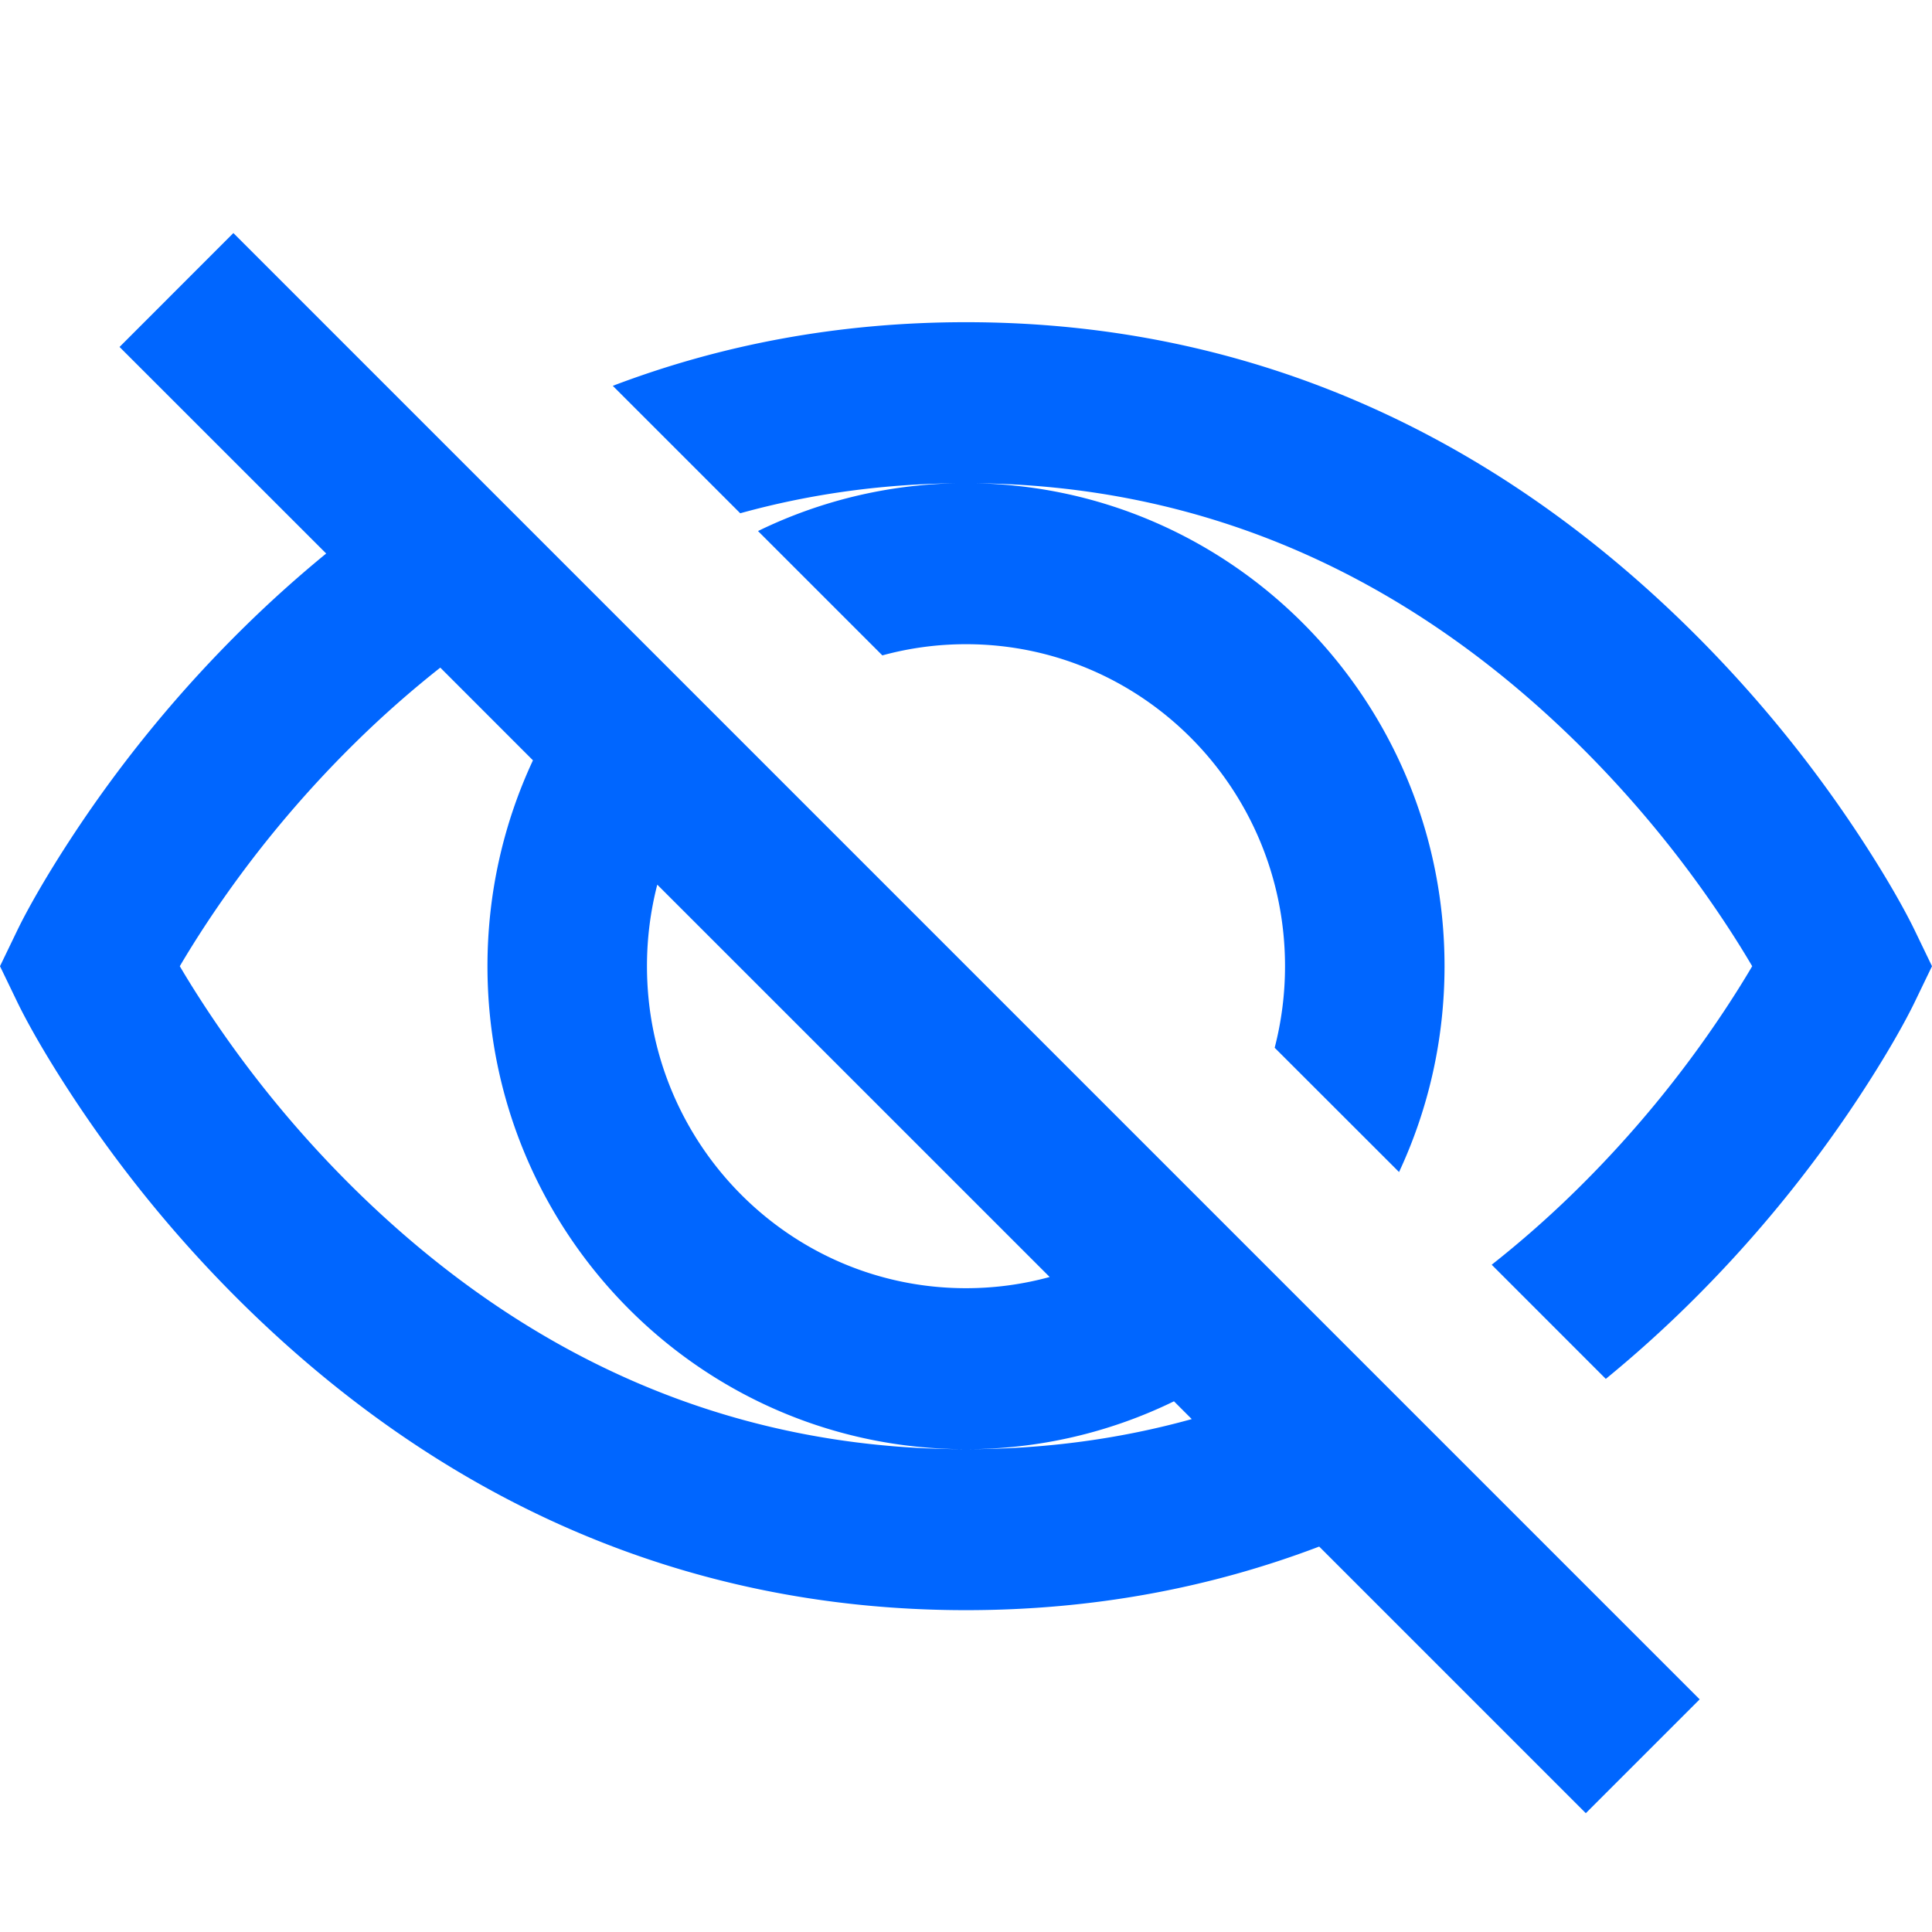
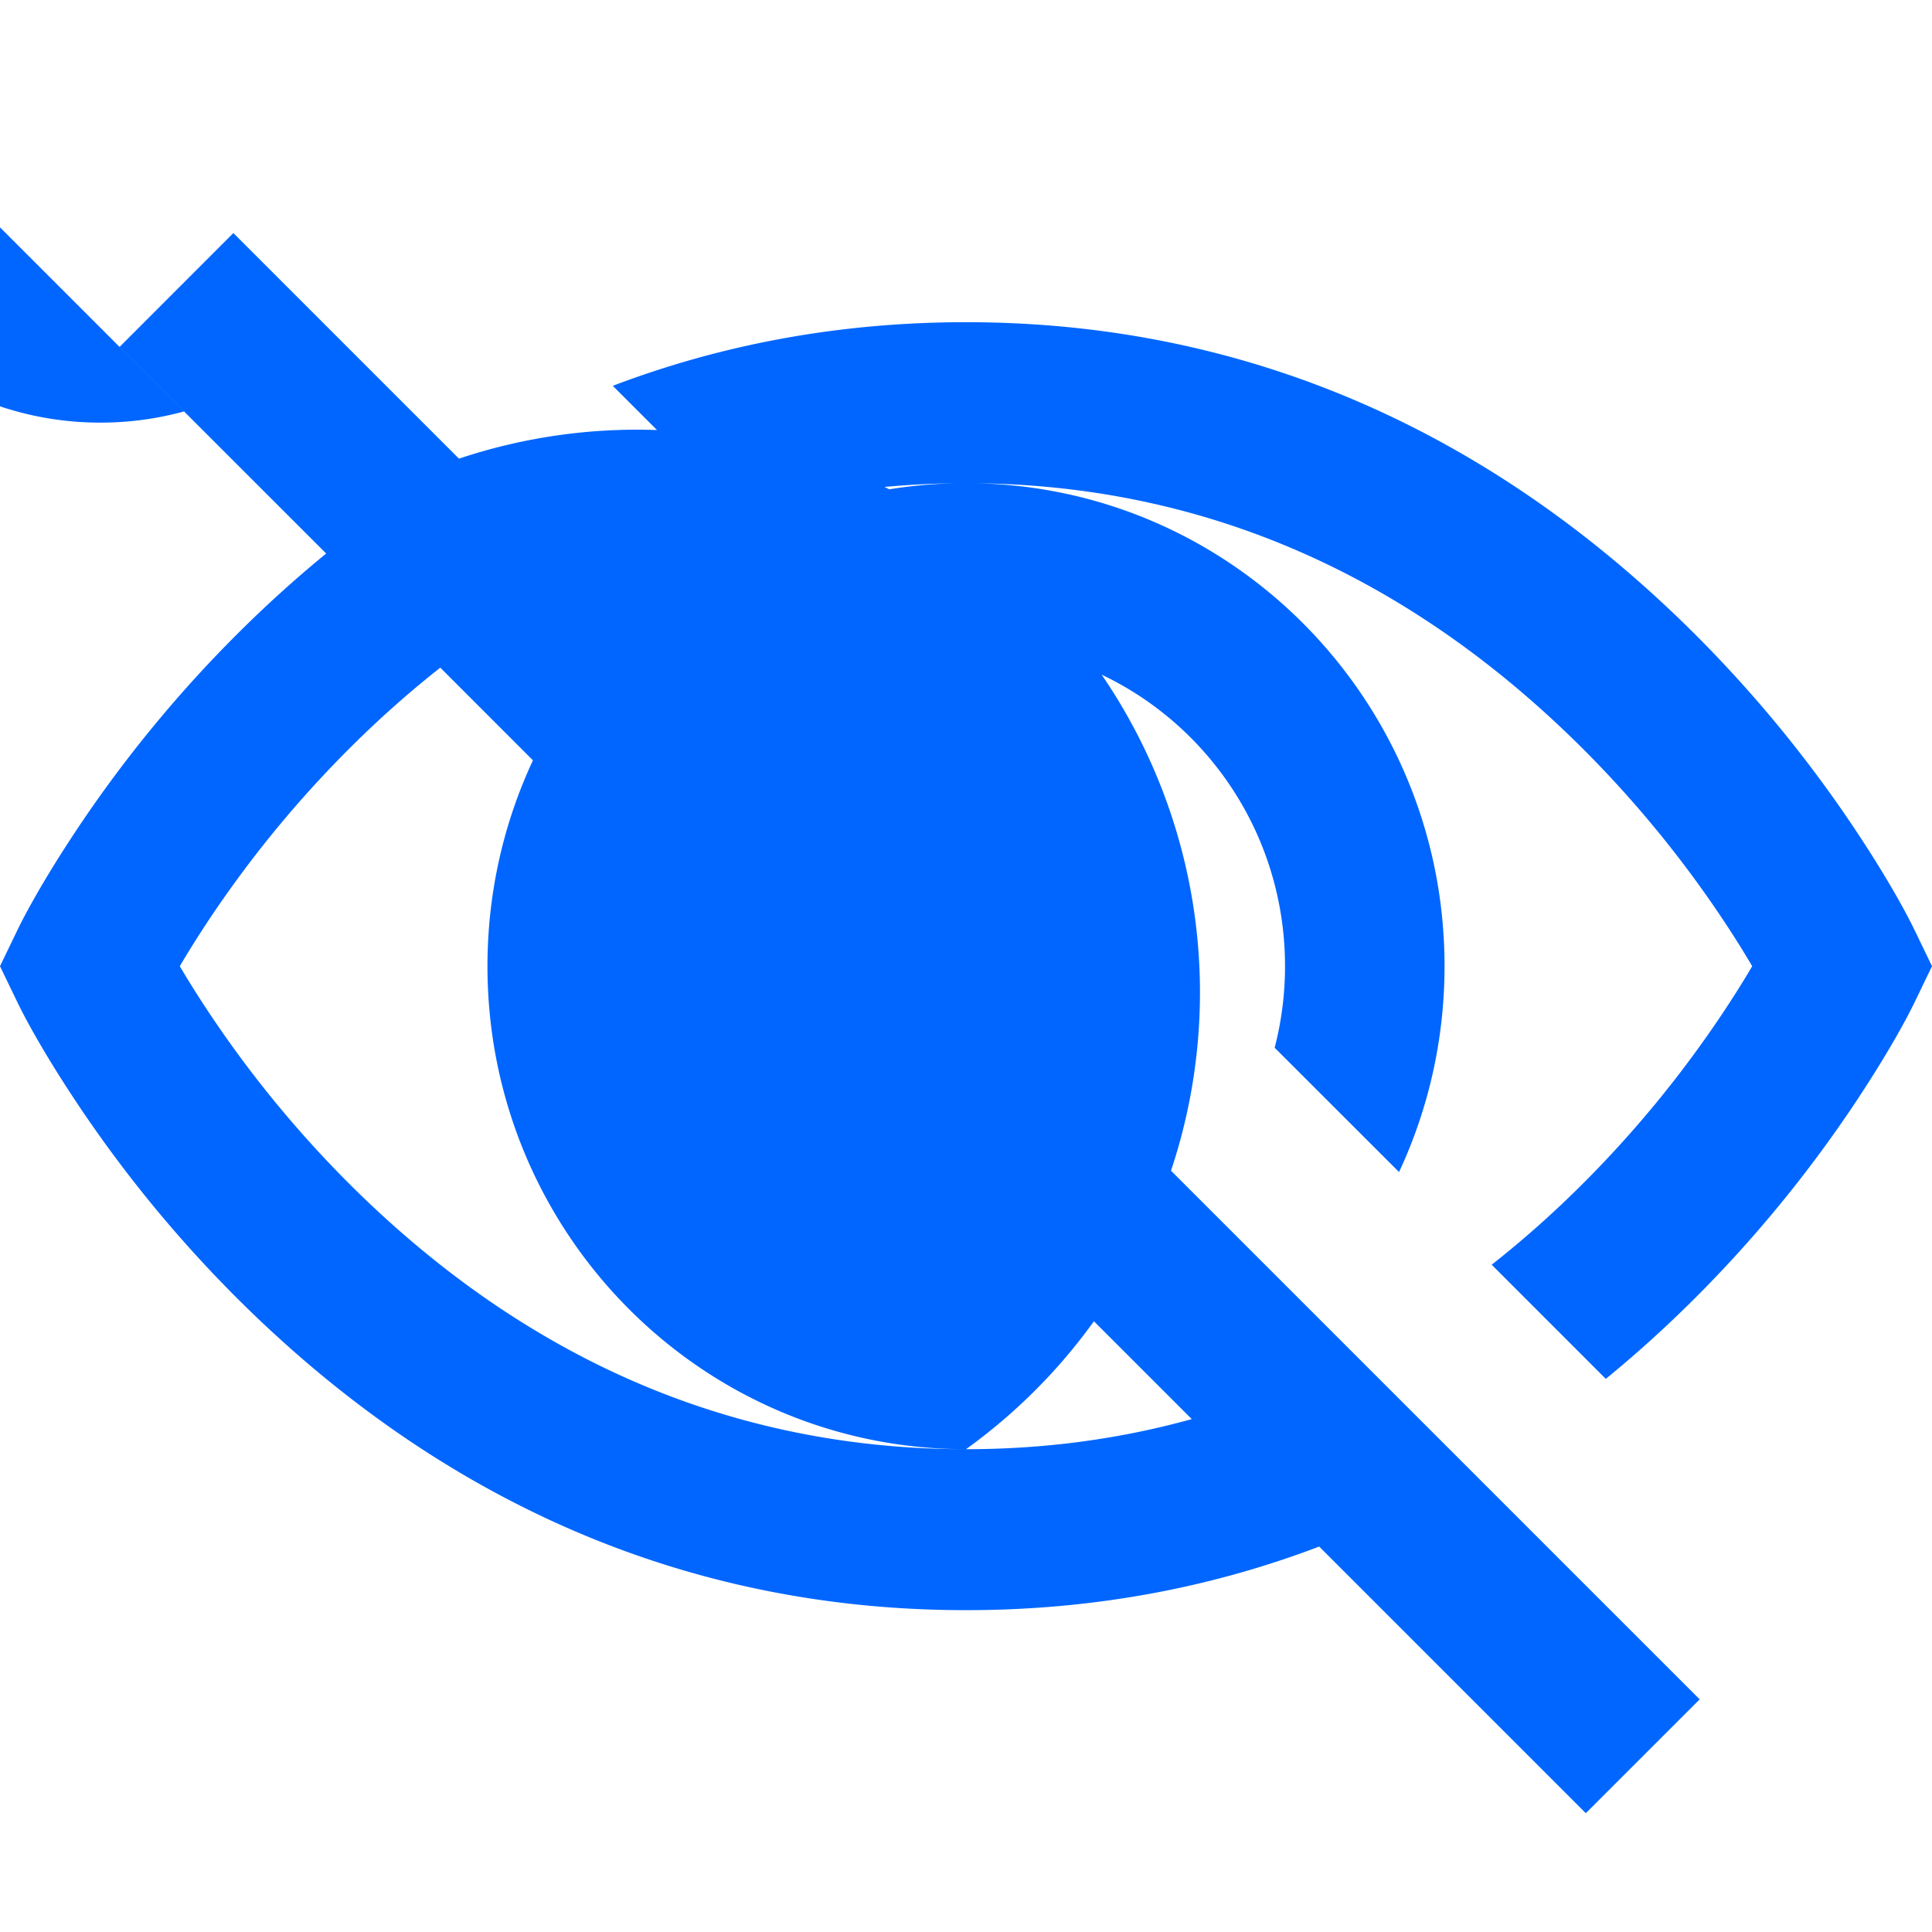
<svg xmlns="http://www.w3.org/2000/svg" t="1745627358884" class="icon" viewBox="0 0 1024 1024" version="1.1" p-id="15144" width="64" height="64">
-   <path d="M172.885 293.376L63.36 183.893 123.691 123.52l777.173 777.173-60.352 60.331-141.312-141.312c-57.536 21.888-119.936 33.707-187.2 33.707-152.427 0-279.829-60.8-382.357-161.387a675.989 675.989 0 0 1-90.304-109.589C24.341 559.744 14.293 541.76 9.003 530.773L0 512.107l9.003-18.667c5.291-10.987 15.36-28.992 30.336-51.691a675.989 675.989 0 0 1 90.304-109.568 642.795 642.795 0 0 1 43.243-38.805z m458.773 458.773l-9.429-9.429A250.688 250.688 0 0 1 512 768.107c-140.075 0-253.632-114.624-253.632-256 0-39.04 8.661-76.011 24.107-109.12l-49.109-49.131a550.187 550.187 0 0 0-44.8 39.509 591.467 591.467 0 0 0-78.891 95.744c-5.376 8.149-10.176 15.851-14.379 22.997 4.203 7.147 9.003 14.827 14.379 22.976a591.467 591.467 0 0 0 78.891 95.765c87.765 86.08 194.923 137.259 323.435 137.259 42.155 0 82.027-5.504 119.659-15.957z m-75.307-75.307l-207.979-207.957a172.459 172.459 0 0 0-5.461 43.221c0 94.251 75.712 170.667 169.088 170.667 15.36 0 30.208-2.069 44.331-5.931zM324.779 204.501C382.336 182.613 444.736 170.773 512 170.773c152.427 0 279.829 60.821 382.357 161.408a675.989 675.989 0 0 1 90.304 109.568c14.997 22.699 25.045 40.704 30.336 51.691l9.003 18.667-9.003 18.667c-5.291 10.987-15.36 28.971-30.336 51.669a675.989 675.989 0 0 1-90.304 109.589 642.795 642.795 0 0 1-43.243 38.805l-60.48-60.501a550.187 550.187 0 0 0 44.8-39.488 591.467 591.467 0 0 0 78.891-95.765c5.376-8.149 10.176-15.829 14.379-22.976a517.931 517.931 0 0 0-14.379-22.997 591.467 591.467 0 0 0-78.891-95.744c-87.765-86.101-194.923-137.259-323.435-137.259-42.155 0-82.027 5.504-119.659 15.936l-67.541-67.541z m76.971 76.971A250.688 250.688 0 0 1 512 256.085c140.075 0 253.632 114.624 253.632 256 0 39.04-8.661 76.032-24.107 109.12l-65.92-65.877a172.459 172.459 0 0 0 5.483-43.221c0-94.251-75.712-170.667-169.088-170.667-15.36 0-30.208 2.069-44.331 5.931l-65.899-65.899z" fill="#0066ff" p-id="15145" />
+   <path d="M172.885 293.376L63.36 183.893 123.691 123.52l777.173 777.173-60.352 60.331-141.312-141.312c-57.536 21.888-119.936 33.707-187.2 33.707-152.427 0-279.829-60.8-382.357-161.387a675.989 675.989 0 0 1-90.304-109.589C24.341 559.744 14.293 541.76 9.003 530.773L0 512.107l9.003-18.667c5.291-10.987 15.36-28.992 30.336-51.691a675.989 675.989 0 0 1 90.304-109.568 642.795 642.795 0 0 1 43.243-38.805z l-9.429-9.429A250.688 250.688 0 0 1 512 768.107c-140.075 0-253.632-114.624-253.632-256 0-39.04 8.661-76.011 24.107-109.12l-49.109-49.131a550.187 550.187 0 0 0-44.8 39.509 591.467 591.467 0 0 0-78.891 95.744c-5.376 8.149-10.176 15.851-14.379 22.997 4.203 7.147 9.003 14.827 14.379 22.976a591.467 591.467 0 0 0 78.891 95.765c87.765 86.08 194.923 137.259 323.435 137.259 42.155 0 82.027-5.504 119.659-15.957z m-75.307-75.307l-207.979-207.957a172.459 172.459 0 0 0-5.461 43.221c0 94.251 75.712 170.667 169.088 170.667 15.36 0 30.208-2.069 44.331-5.931zM324.779 204.501C382.336 182.613 444.736 170.773 512 170.773c152.427 0 279.829 60.821 382.357 161.408a675.989 675.989 0 0 1 90.304 109.568c14.997 22.699 25.045 40.704 30.336 51.691l9.003 18.667-9.003 18.667c-5.291 10.987-15.36 28.971-30.336 51.669a675.989 675.989 0 0 1-90.304 109.589 642.795 642.795 0 0 1-43.243 38.805l-60.48-60.501a550.187 550.187 0 0 0 44.8-39.488 591.467 591.467 0 0 0 78.891-95.765c5.376-8.149 10.176-15.829 14.379-22.976a517.931 517.931 0 0 0-14.379-22.997 591.467 591.467 0 0 0-78.891-95.744c-87.765-86.101-194.923-137.259-323.435-137.259-42.155 0-82.027 5.504-119.659 15.936l-67.541-67.541z m76.971 76.971A250.688 250.688 0 0 1 512 256.085c140.075 0 253.632 114.624 253.632 256 0 39.04-8.661 76.032-24.107 109.12l-65.92-65.877a172.459 172.459 0 0 0 5.483-43.221c0-94.251-75.712-170.667-169.088-170.667-15.36 0-30.208 2.069-44.331 5.931l-65.899-65.899z" fill="#0066ff" p-id="15145" />
</svg>